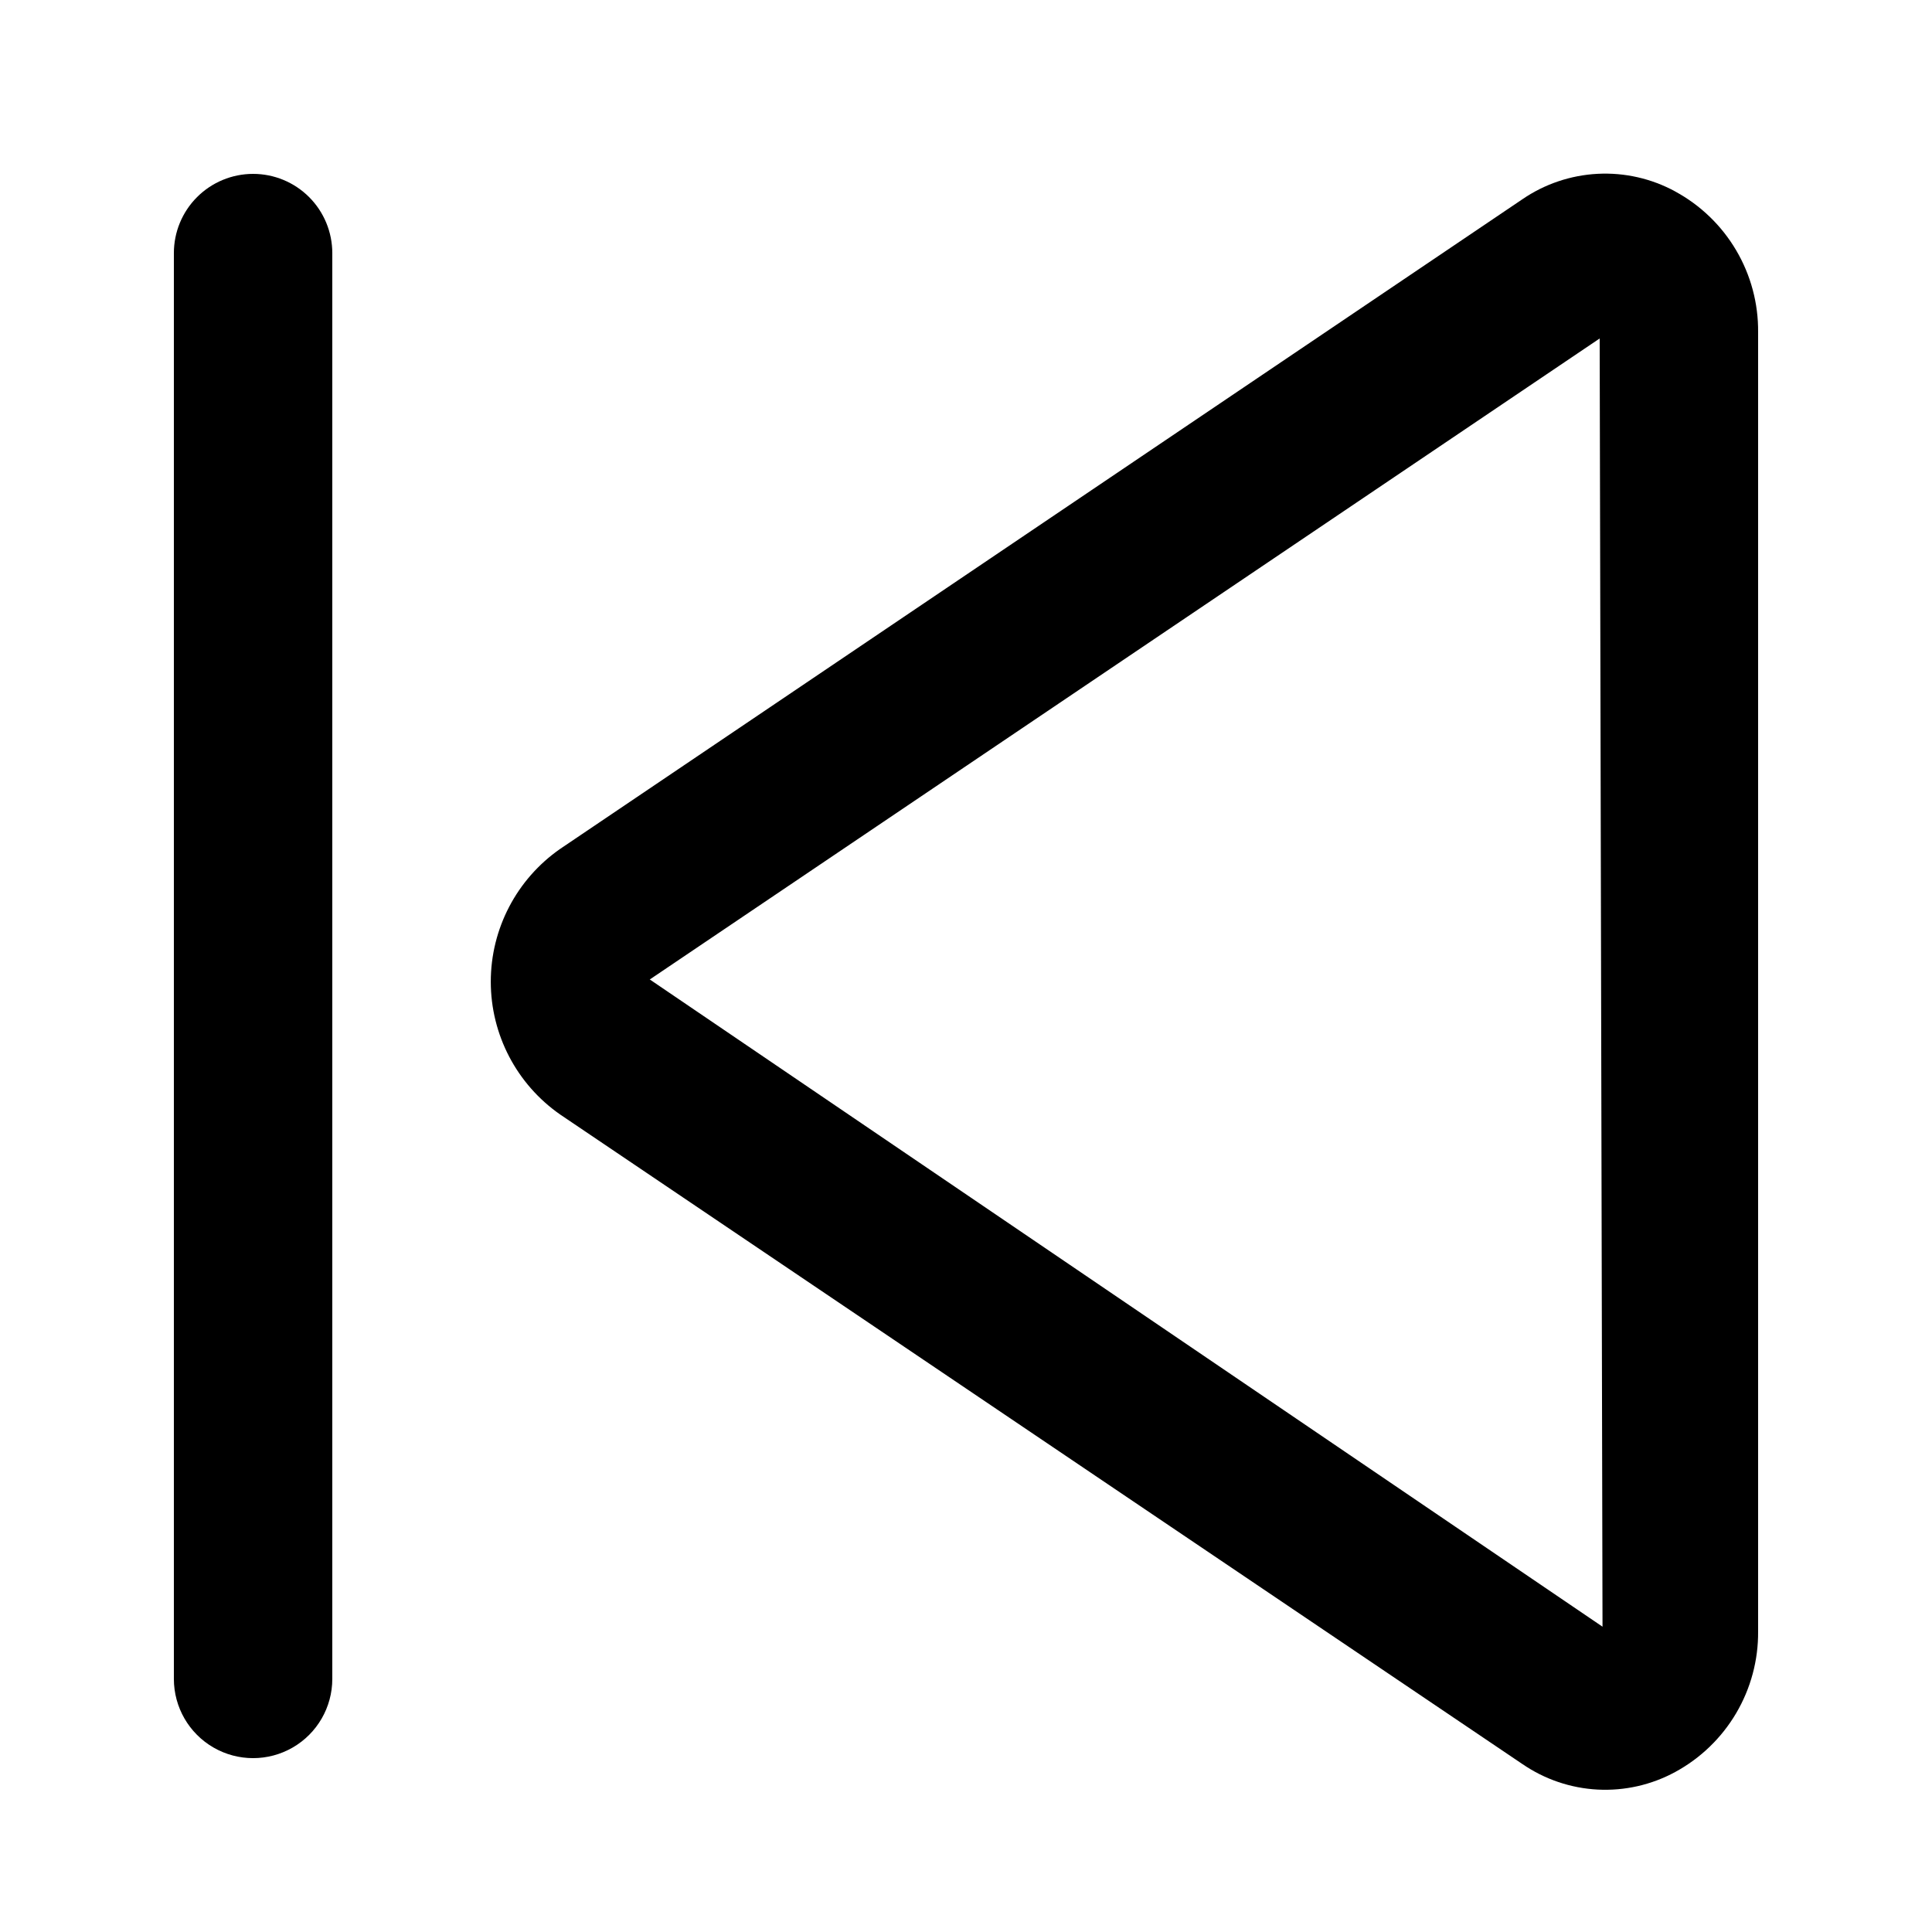
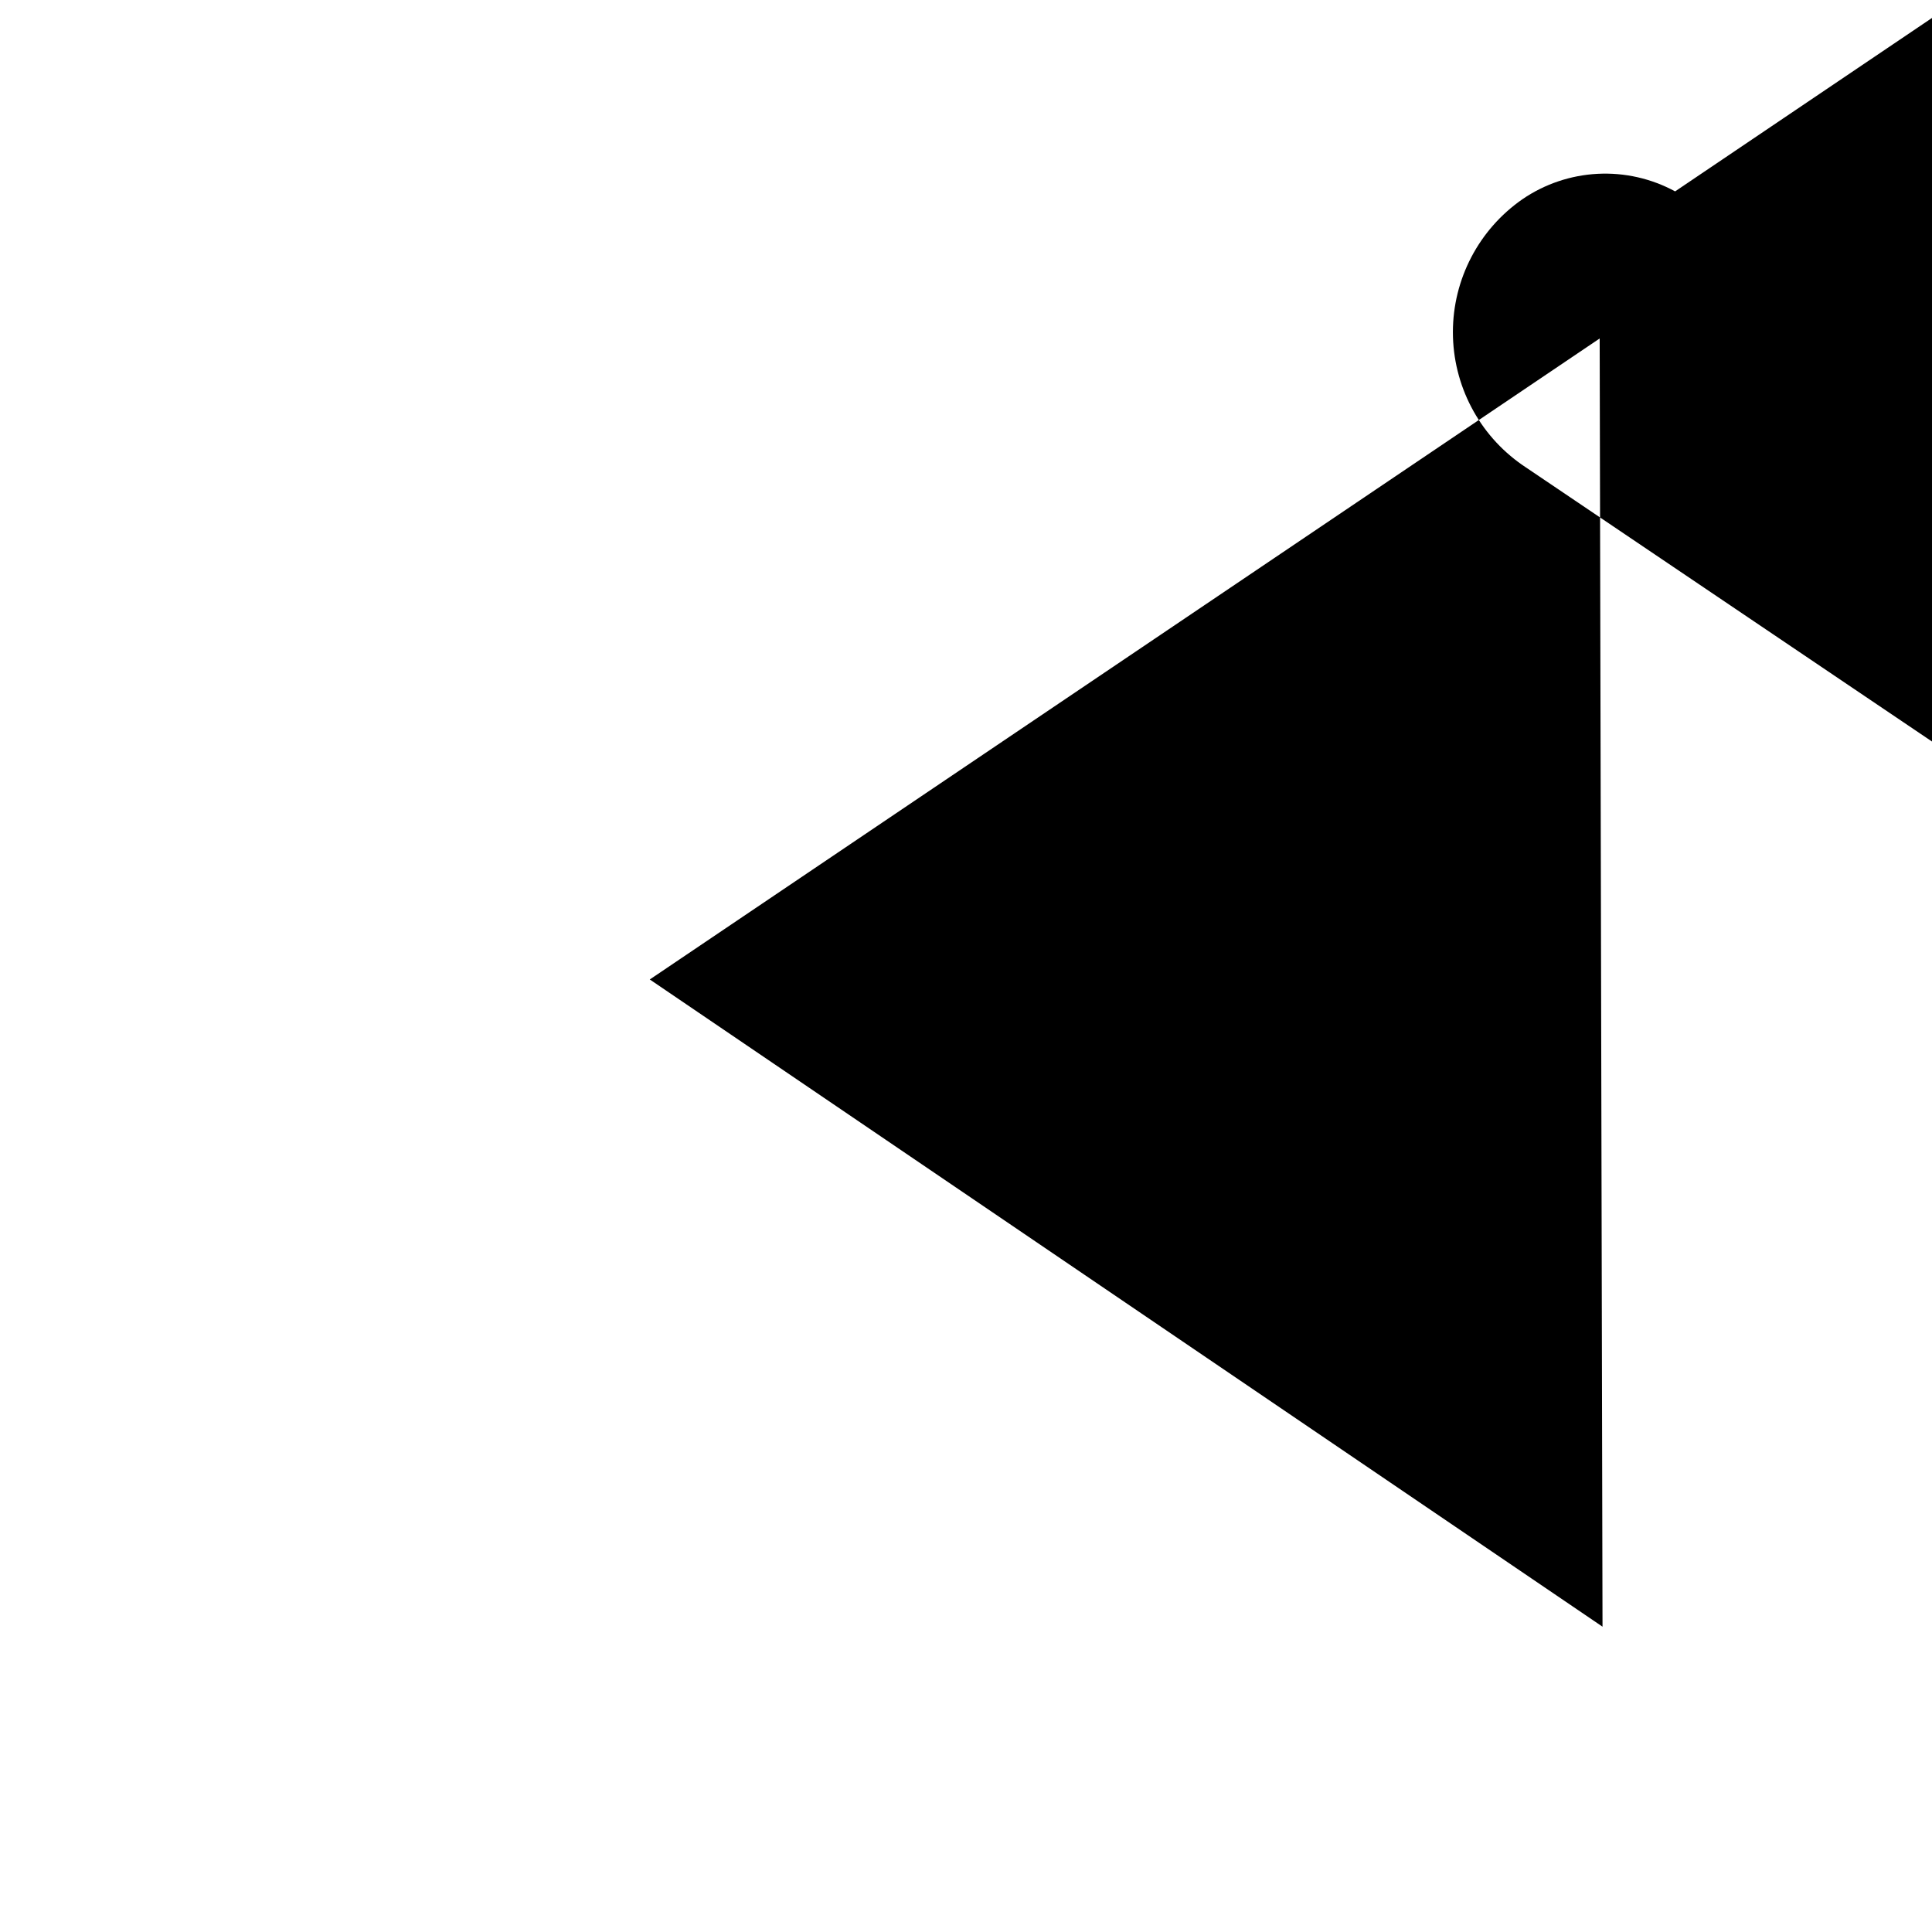
<svg xmlns="http://www.w3.org/2000/svg" fill="#000000" width="800px" height="800px" version="1.1" viewBox="144 144 512 512">
  <g>
-     <path d="m587.92 194.72c-6.285-3.418-13.395-5.027-20.543-4.656-7.144 0.371-14.047 2.707-19.949 6.754l-254.97 172.14c-11.523 8.016-18.395 21.164-18.395 35.203 0 14.035 6.871 27.184 18.395 35.203l255.01 172.14v-0.004c5.894 4.047 12.797 6.387 19.938 6.758 7.144 0.367 14.25-1.242 20.535-4.656 6.699-3.633 12.285-9.02 16.156-15.582 3.871-6.566 5.887-14.059 5.82-21.68v-344.27c0.078-7.637-1.93-15.152-5.809-21.73-3.875-6.582-9.473-11.98-16.191-15.613zm-271.72 208.85 251.73-169.87 0.754 341.39z" />
-     <path d="m211.07 190.08c-5.566 0-10.906 2.211-14.844 6.148s-6.148 9.277-6.148 14.844v377.86c0 7.5 4 14.43 10.496 18.18 6.496 3.75 14.496 3.75 20.992 0s10.496-10.68 10.496-18.18v-377.86c0-5.566-2.211-10.906-6.148-14.844s-9.277-6.148-14.844-6.148z" />
+     <path d="m587.92 194.72c-6.285-3.418-13.395-5.027-20.543-4.656-7.144 0.371-14.047 2.707-19.949 6.754c-11.523 8.016-18.395 21.164-18.395 35.203 0 14.035 6.871 27.184 18.395 35.203l255.01 172.14v-0.004c5.894 4.047 12.797 6.387 19.938 6.758 7.144 0.367 14.25-1.242 20.535-4.656 6.699-3.633 12.285-9.02 16.156-15.582 3.871-6.566 5.887-14.059 5.82-21.68v-344.27c0.078-7.637-1.93-15.152-5.809-21.73-3.875-6.582-9.473-11.98-16.191-15.613zm-271.72 208.85 251.73-169.87 0.754 341.39z" />
  </g>
</svg>